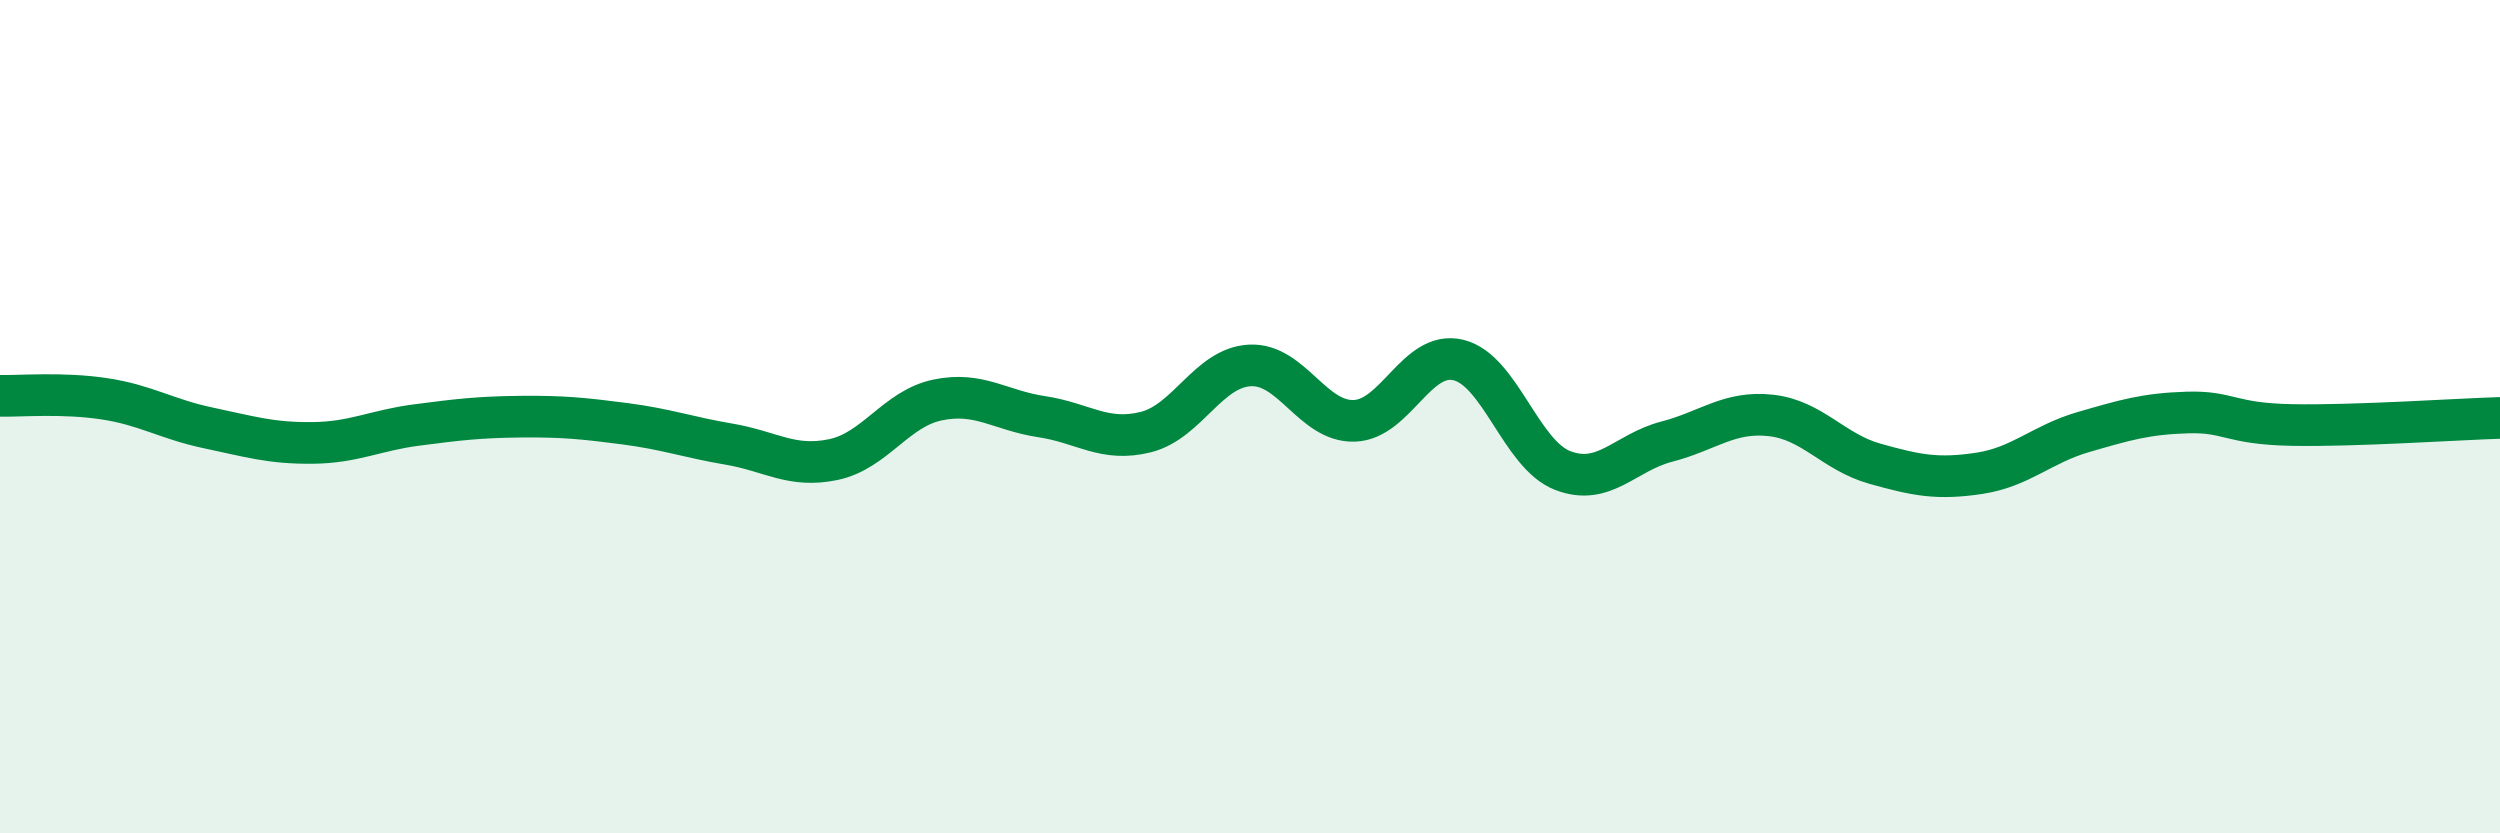
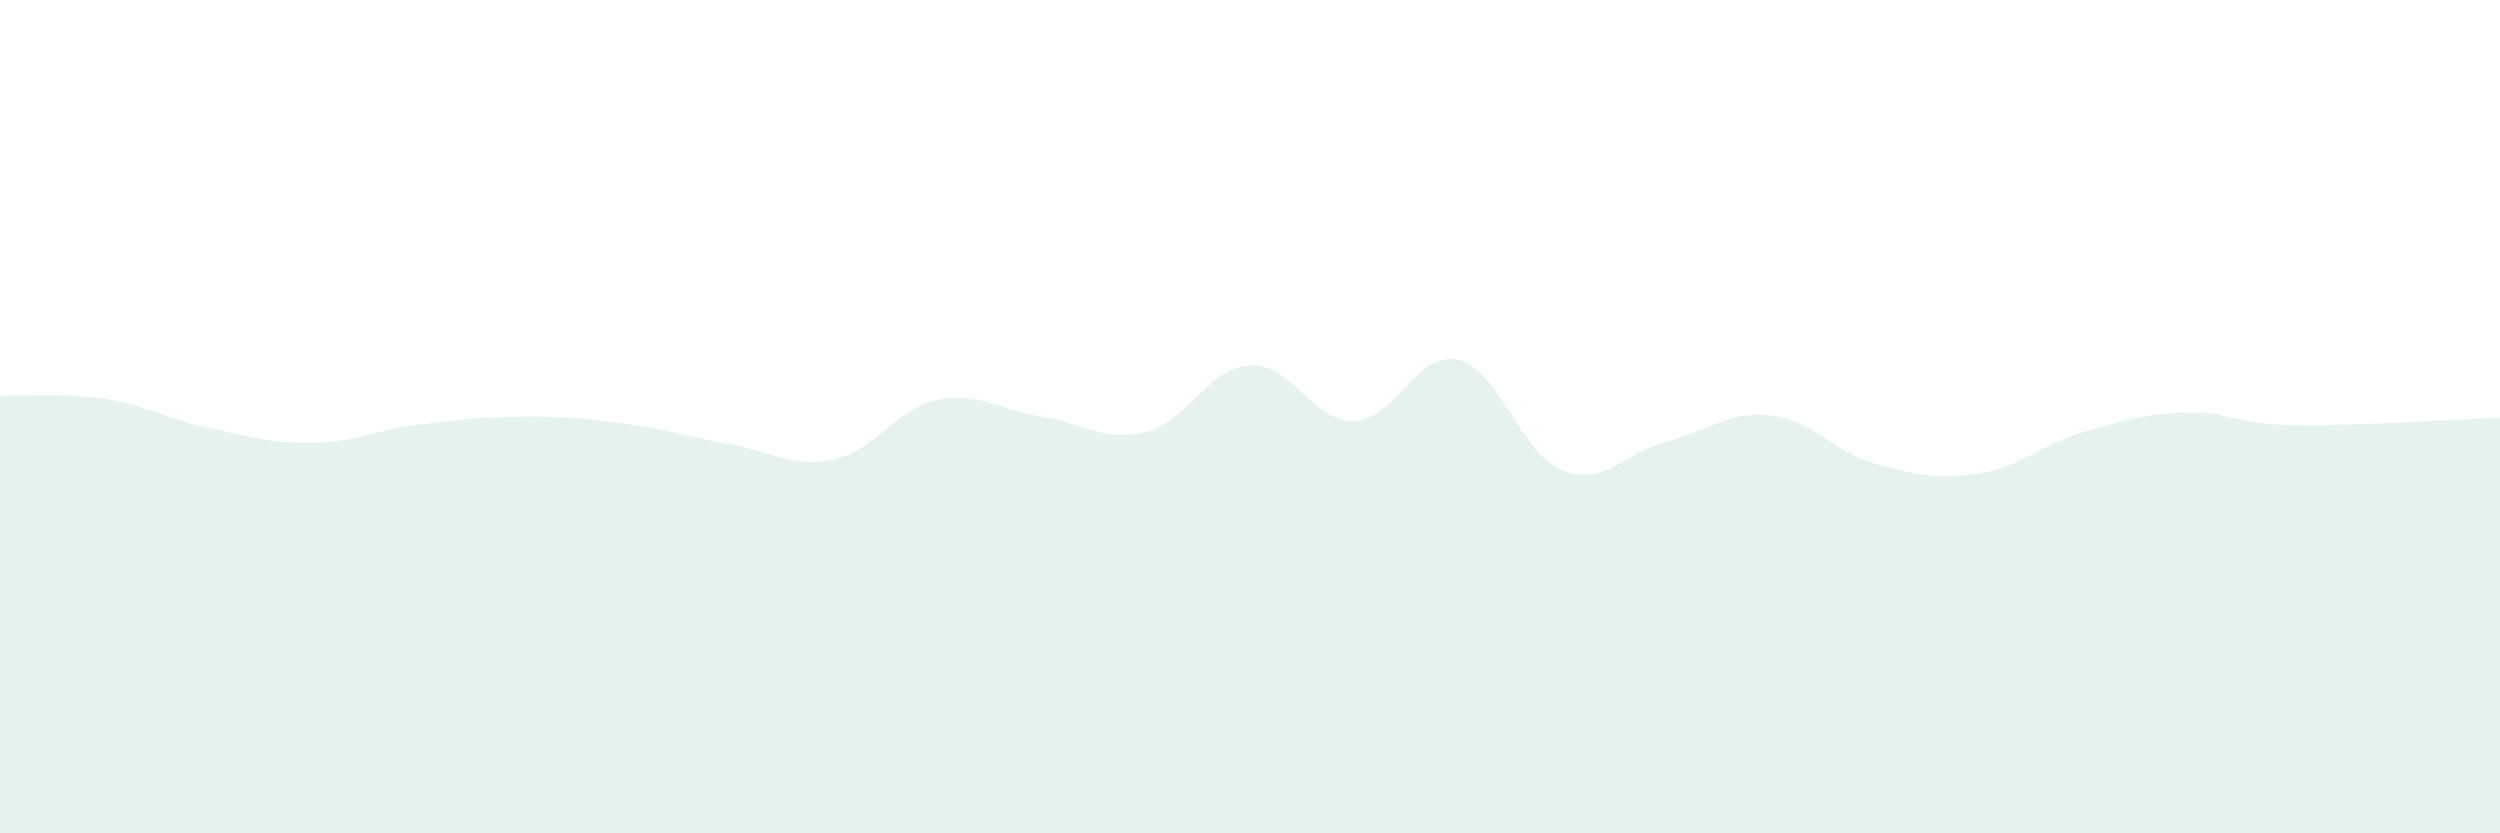
<svg xmlns="http://www.w3.org/2000/svg" width="60" height="20" viewBox="0 0 60 20">
  <path d="M 0,9.5 C 0.5,9.51 1.5,9.42 2.5,9.57 C 3.5,9.72 4,10.06 5,10.27 C 6,10.48 6.5,10.64 7.5,10.63 C 8.5,10.62 9,10.33 10,10.2 C 11,10.07 11.5,10.01 12.5,10 C 13.5,9.99 14,10.04 15,10.17 C 16,10.3 16.5,10.49 17.5,10.66 C 18.5,10.83 19,11.24 20,11.03 C 21,10.82 21.5,9.81 22.5,9.6 C 23.5,9.39 24,9.85 25,10 C 26,10.15 26.5,10.62 27.5,10.37 C 28.5,10.12 29,8.82 30,8.77 C 31,8.72 31.5,10.13 32.5,10.1 C 33.5,10.07 34,8.4 35,8.64 C 36,8.88 36.5,10.9 37.5,11.29 C 38.5,11.68 39,10.86 40,10.6 C 41,10.34 41.5,9.86 42.5,9.97 C 43.5,10.08 44,10.85 45,11.13 C 46,11.41 46.5,11.51 47.5,11.36 C 48.5,11.21 49,10.66 50,10.37 C 51,10.08 51.5,9.93 52.5,9.9 C 53.5,9.87 53.5,10.17 55,10.2 C 56.5,10.23 59,10.06 60,10.03L60 20L0 20Z" fill="#008740" opacity="0.1" stroke-linecap="round" stroke-linejoin="round" />
-   <path d="M 0,9.5 C 0.5,9.51 1.5,9.42 2.5,9.57 C 3.5,9.72 4,10.06 5,10.27 C 6,10.48 6.5,10.64 7.5,10.63 C 8.5,10.62 9,10.33 10,10.2 C 11,10.07 11.5,10.01 12.5,10 C 13.5,9.99 14,10.04 15,10.17 C 16,10.3 16.5,10.49 17.5,10.66 C 18.5,10.83 19,11.24 20,11.03 C 21,10.82 21.5,9.81 22.5,9.6 C 23.5,9.39 24,9.85 25,10 C 26,10.15 26.5,10.62 27.5,10.37 C 28.5,10.12 29,8.82 30,8.77 C 31,8.72 31.5,10.13 32.5,10.1 C 33.5,10.07 34,8.4 35,8.64 C 36,8.88 36.5,10.9 37.5,11.29 C 38.5,11.68 39,10.86 40,10.6 C 41,10.34 41.5,9.86 42.5,9.97 C 43.5,10.08 44,10.85 45,11.13 C 46,11.41 46.5,11.51 47.5,11.36 C 48.5,11.21 49,10.66 50,10.37 C 51,10.08 51.5,9.93 52.5,9.9 C 53.5,9.87 53.5,10.17 55,10.2 C 56.5,10.23 59,10.06 60,10.03" stroke="#008740" stroke-width="1" fill="none" stroke-linecap="round" stroke-linejoin="round" />
</svg>